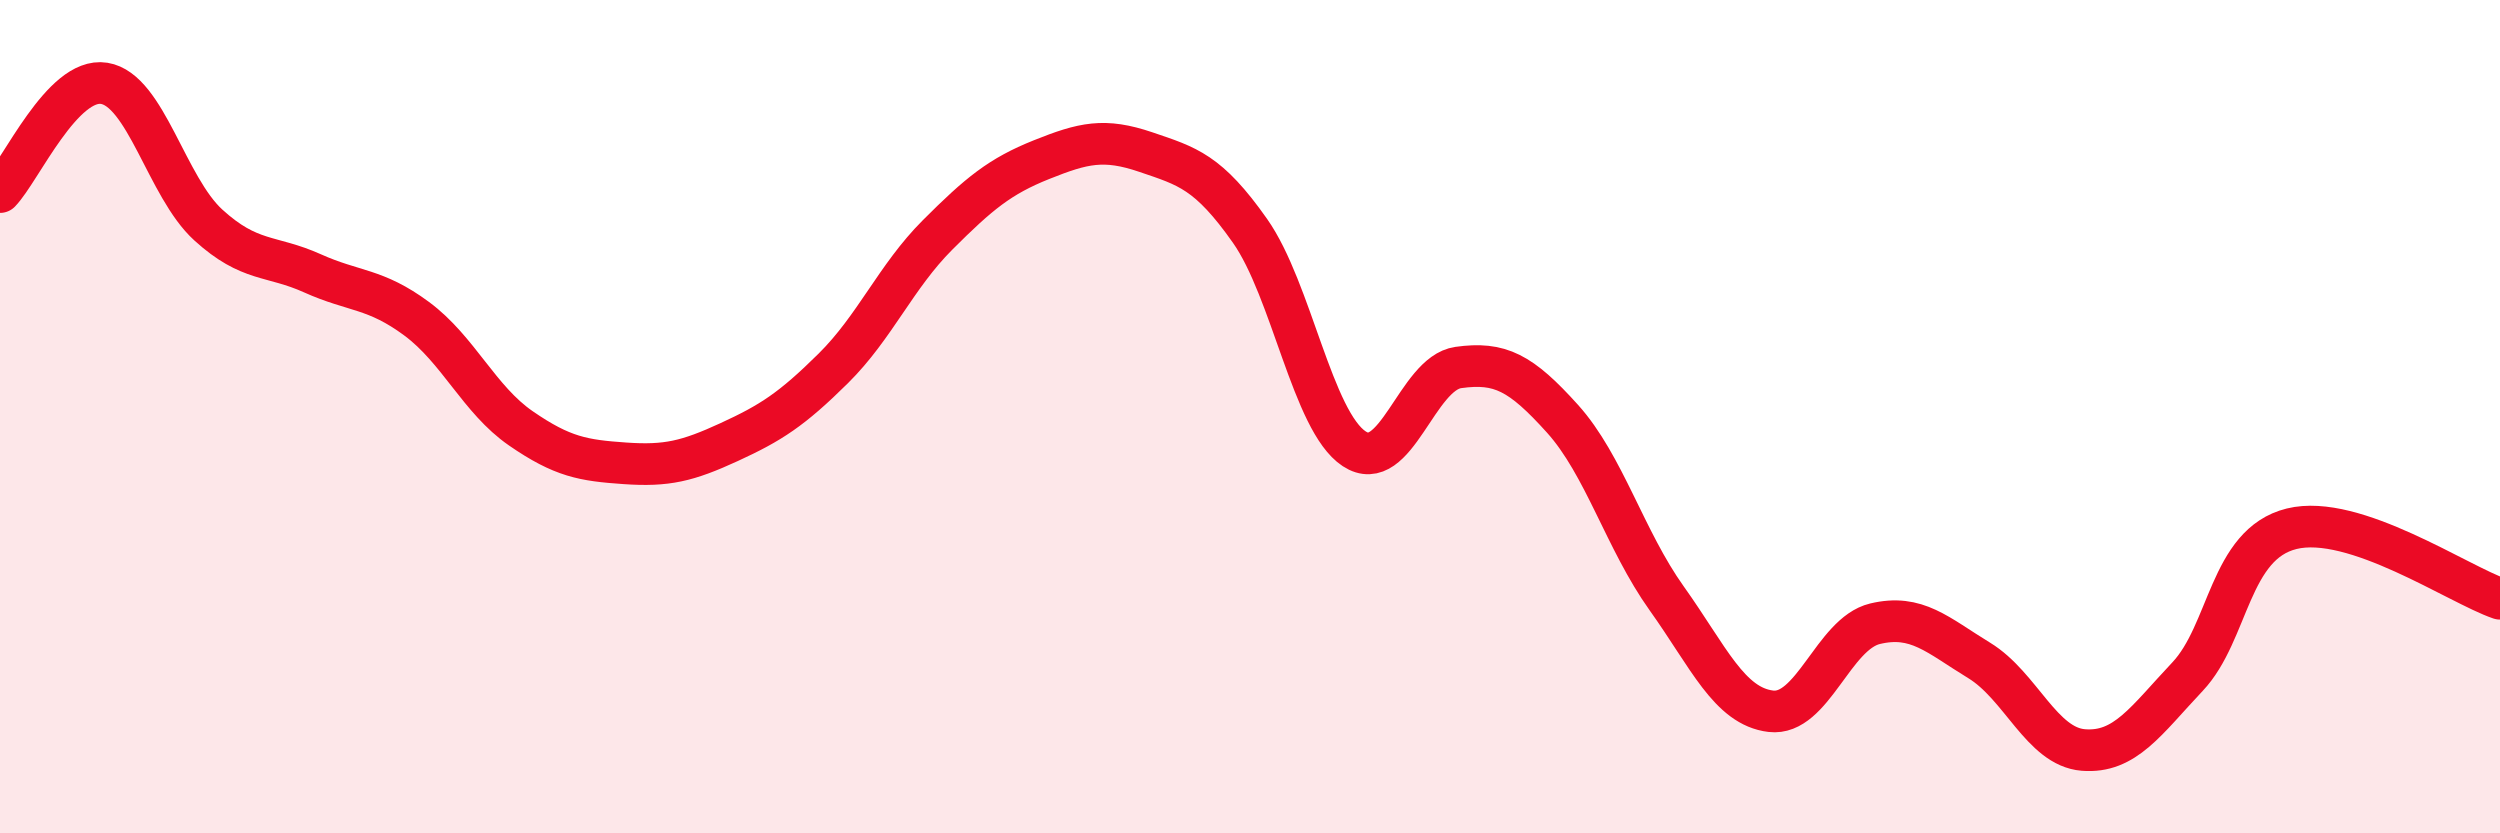
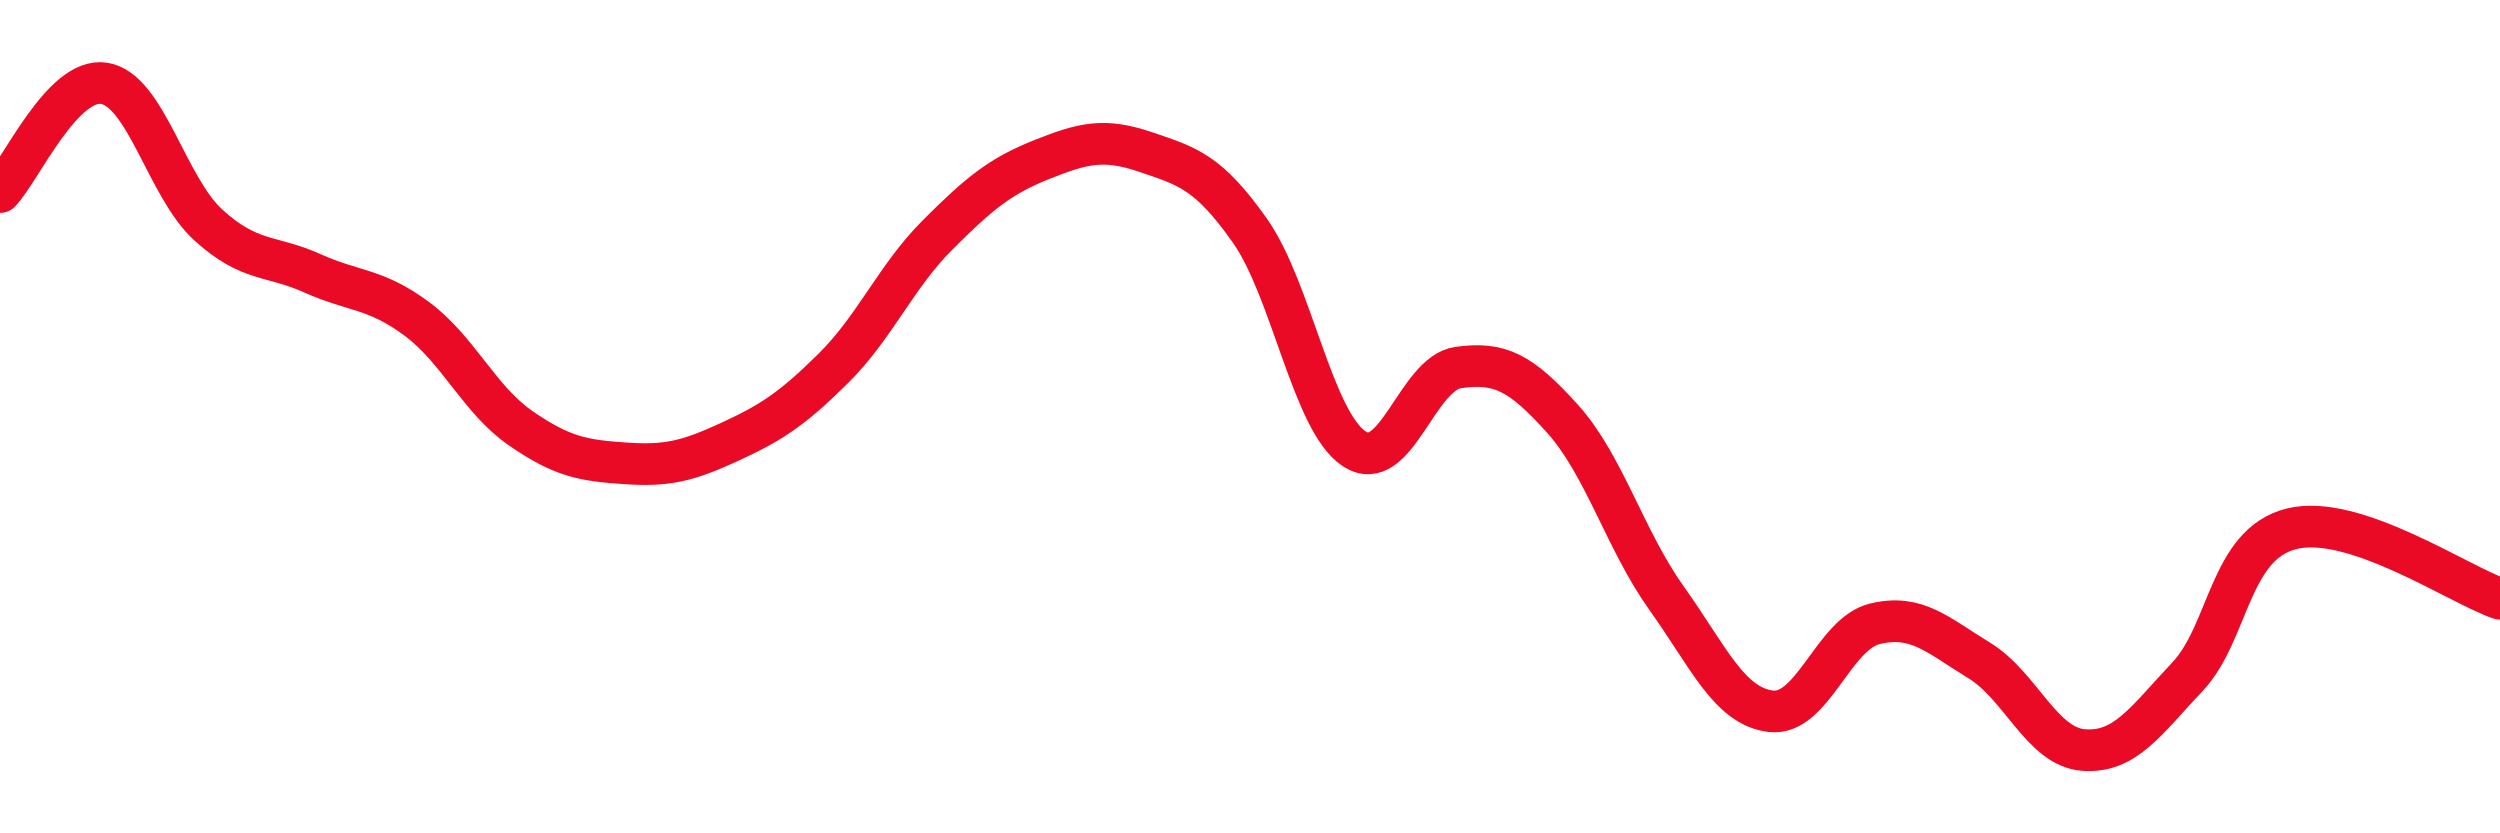
<svg xmlns="http://www.w3.org/2000/svg" width="60" height="20" viewBox="0 0 60 20">
-   <path d="M 0,4.61 C 0.5,4.09 1.5,1.84 2.5,2 C 3.5,2.16 4,4.49 5,5.4 C 6,6.31 6.5,6.11 7.5,6.56 C 8.5,7.01 9,6.91 10,7.65 C 11,8.39 11.5,9.59 12.5,10.28 C 13.5,10.97 14,11.05 15,11.12 C 16,11.19 16.5,11.07 17.5,10.61 C 18.5,10.15 19,9.83 20,8.84 C 21,7.85 21.5,6.64 22.5,5.64 C 23.5,4.64 24,4.23 25,3.83 C 26,3.43 26.5,3.31 27.5,3.65 C 28.5,3.99 29,4.12 30,5.54 C 31,6.96 31.5,10.11 32.5,10.77 C 33.5,11.43 34,8.96 35,8.82 C 36,8.68 36.5,8.94 37.5,10.05 C 38.5,11.16 39,12.96 40,14.36 C 41,15.76 41.5,16.95 42.5,17.07 C 43.5,17.19 44,15.21 45,14.97 C 46,14.73 46.5,15.24 47.5,15.85 C 48.5,16.46 49,17.92 50,18 C 51,18.08 51.5,17.3 52.5,16.24 C 53.5,15.18 53.5,13.06 55,12.69 C 56.5,12.32 59,14.03 60,14.37L60 20L0 20Z" fill="#EB0A25" opacity="0.1" stroke-linecap="round" stroke-linejoin="round" />
  <path d="M 0,4.61 C 0.5,4.09 1.5,1.84 2.5,2 C 3.5,2.16 4,4.49 5,5.4 C 6,6.31 6.5,6.11 7.5,6.56 C 8.5,7.01 9,6.91 10,7.65 C 11,8.39 11.5,9.59 12.5,10.28 C 13.5,10.97 14,11.05 15,11.12 C 16,11.19 16.5,11.07 17.5,10.61 C 18.5,10.15 19,9.83 20,8.84 C 21,7.85 21.5,6.64 22.5,5.64 C 23.5,4.64 24,4.23 25,3.83 C 26,3.43 26.5,3.31 27.5,3.65 C 28.5,3.99 29,4.12 30,5.54 C 31,6.96 31.5,10.11 32.5,10.77 C 33.5,11.43 34,8.96 35,8.82 C 36,8.68 36.5,8.94 37.5,10.05 C 38.5,11.16 39,12.96 40,14.36 C 41,15.76 41.5,16.95 42.5,17.07 C 43.5,17.19 44,15.21 45,14.97 C 46,14.73 46.5,15.24 47.5,15.85 C 48.5,16.46 49,17.92 50,18 C 51,18.08 51.5,17.3 52.5,16.24 C 53.5,15.18 53.5,13.06 55,12.69 C 56.5,12.32 59,14.03 60,14.37" stroke="#EB0A25" stroke-width="1" fill="none" stroke-linecap="round" stroke-linejoin="round" />
</svg>